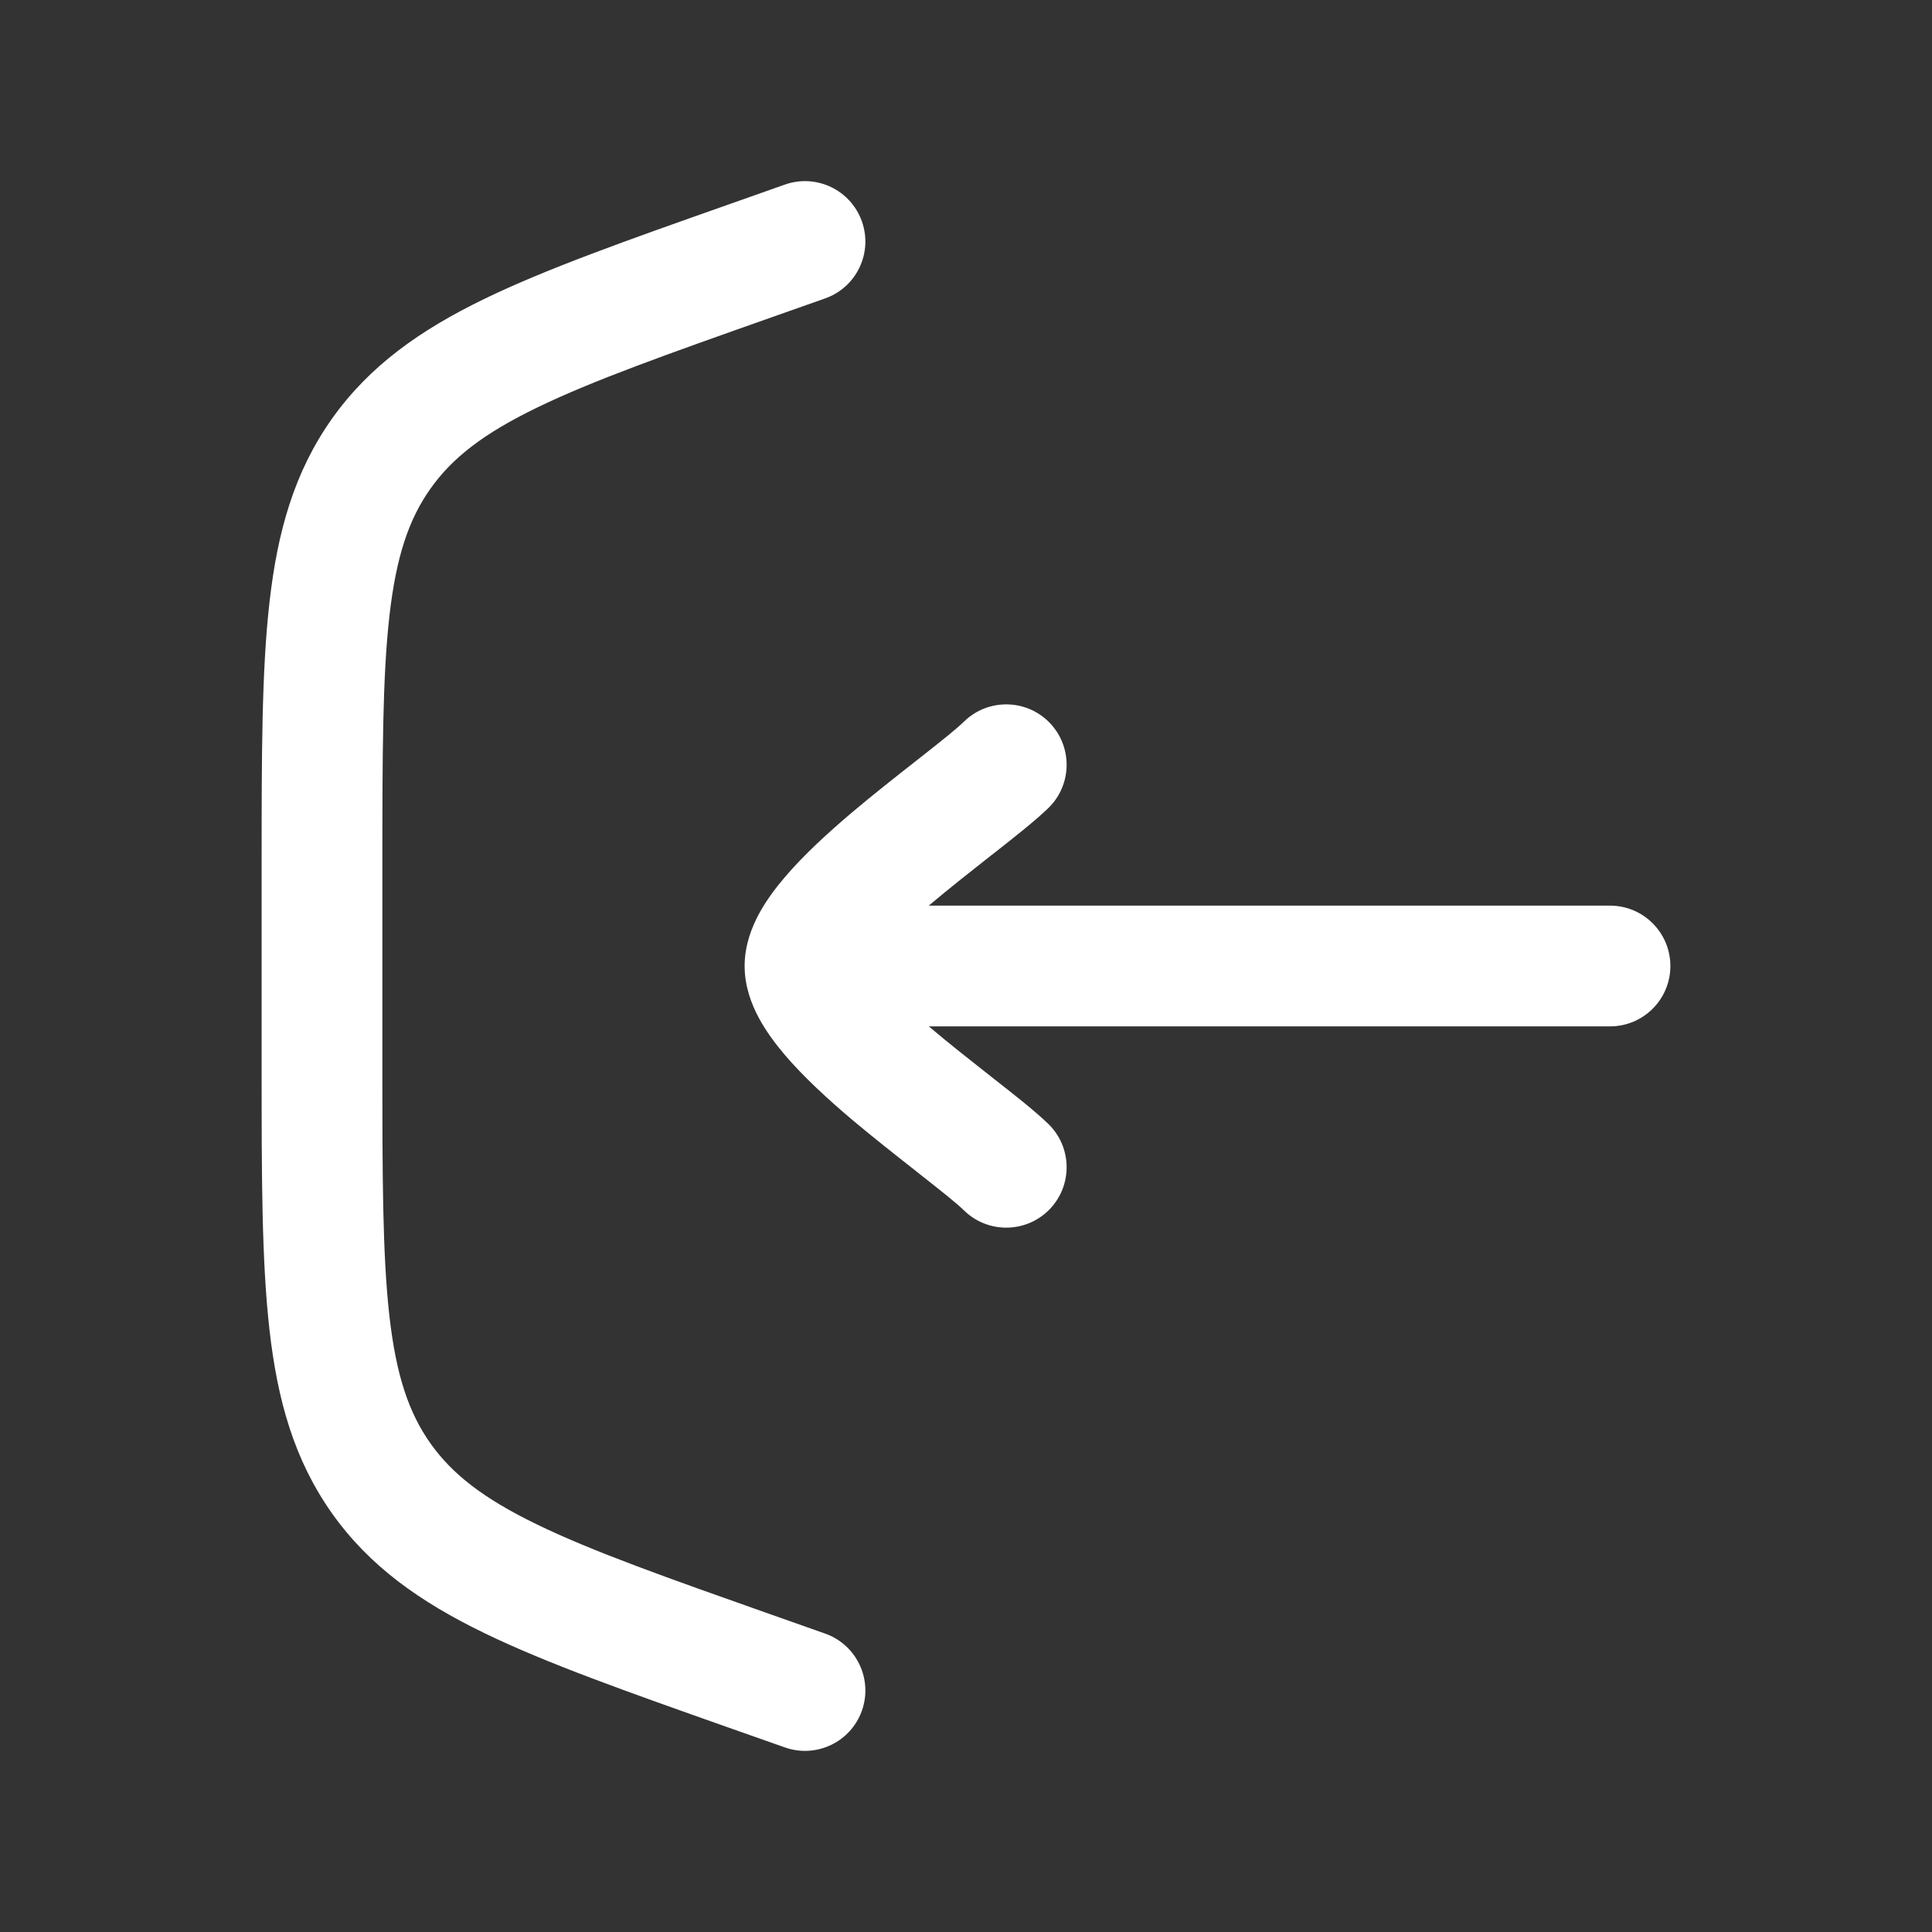
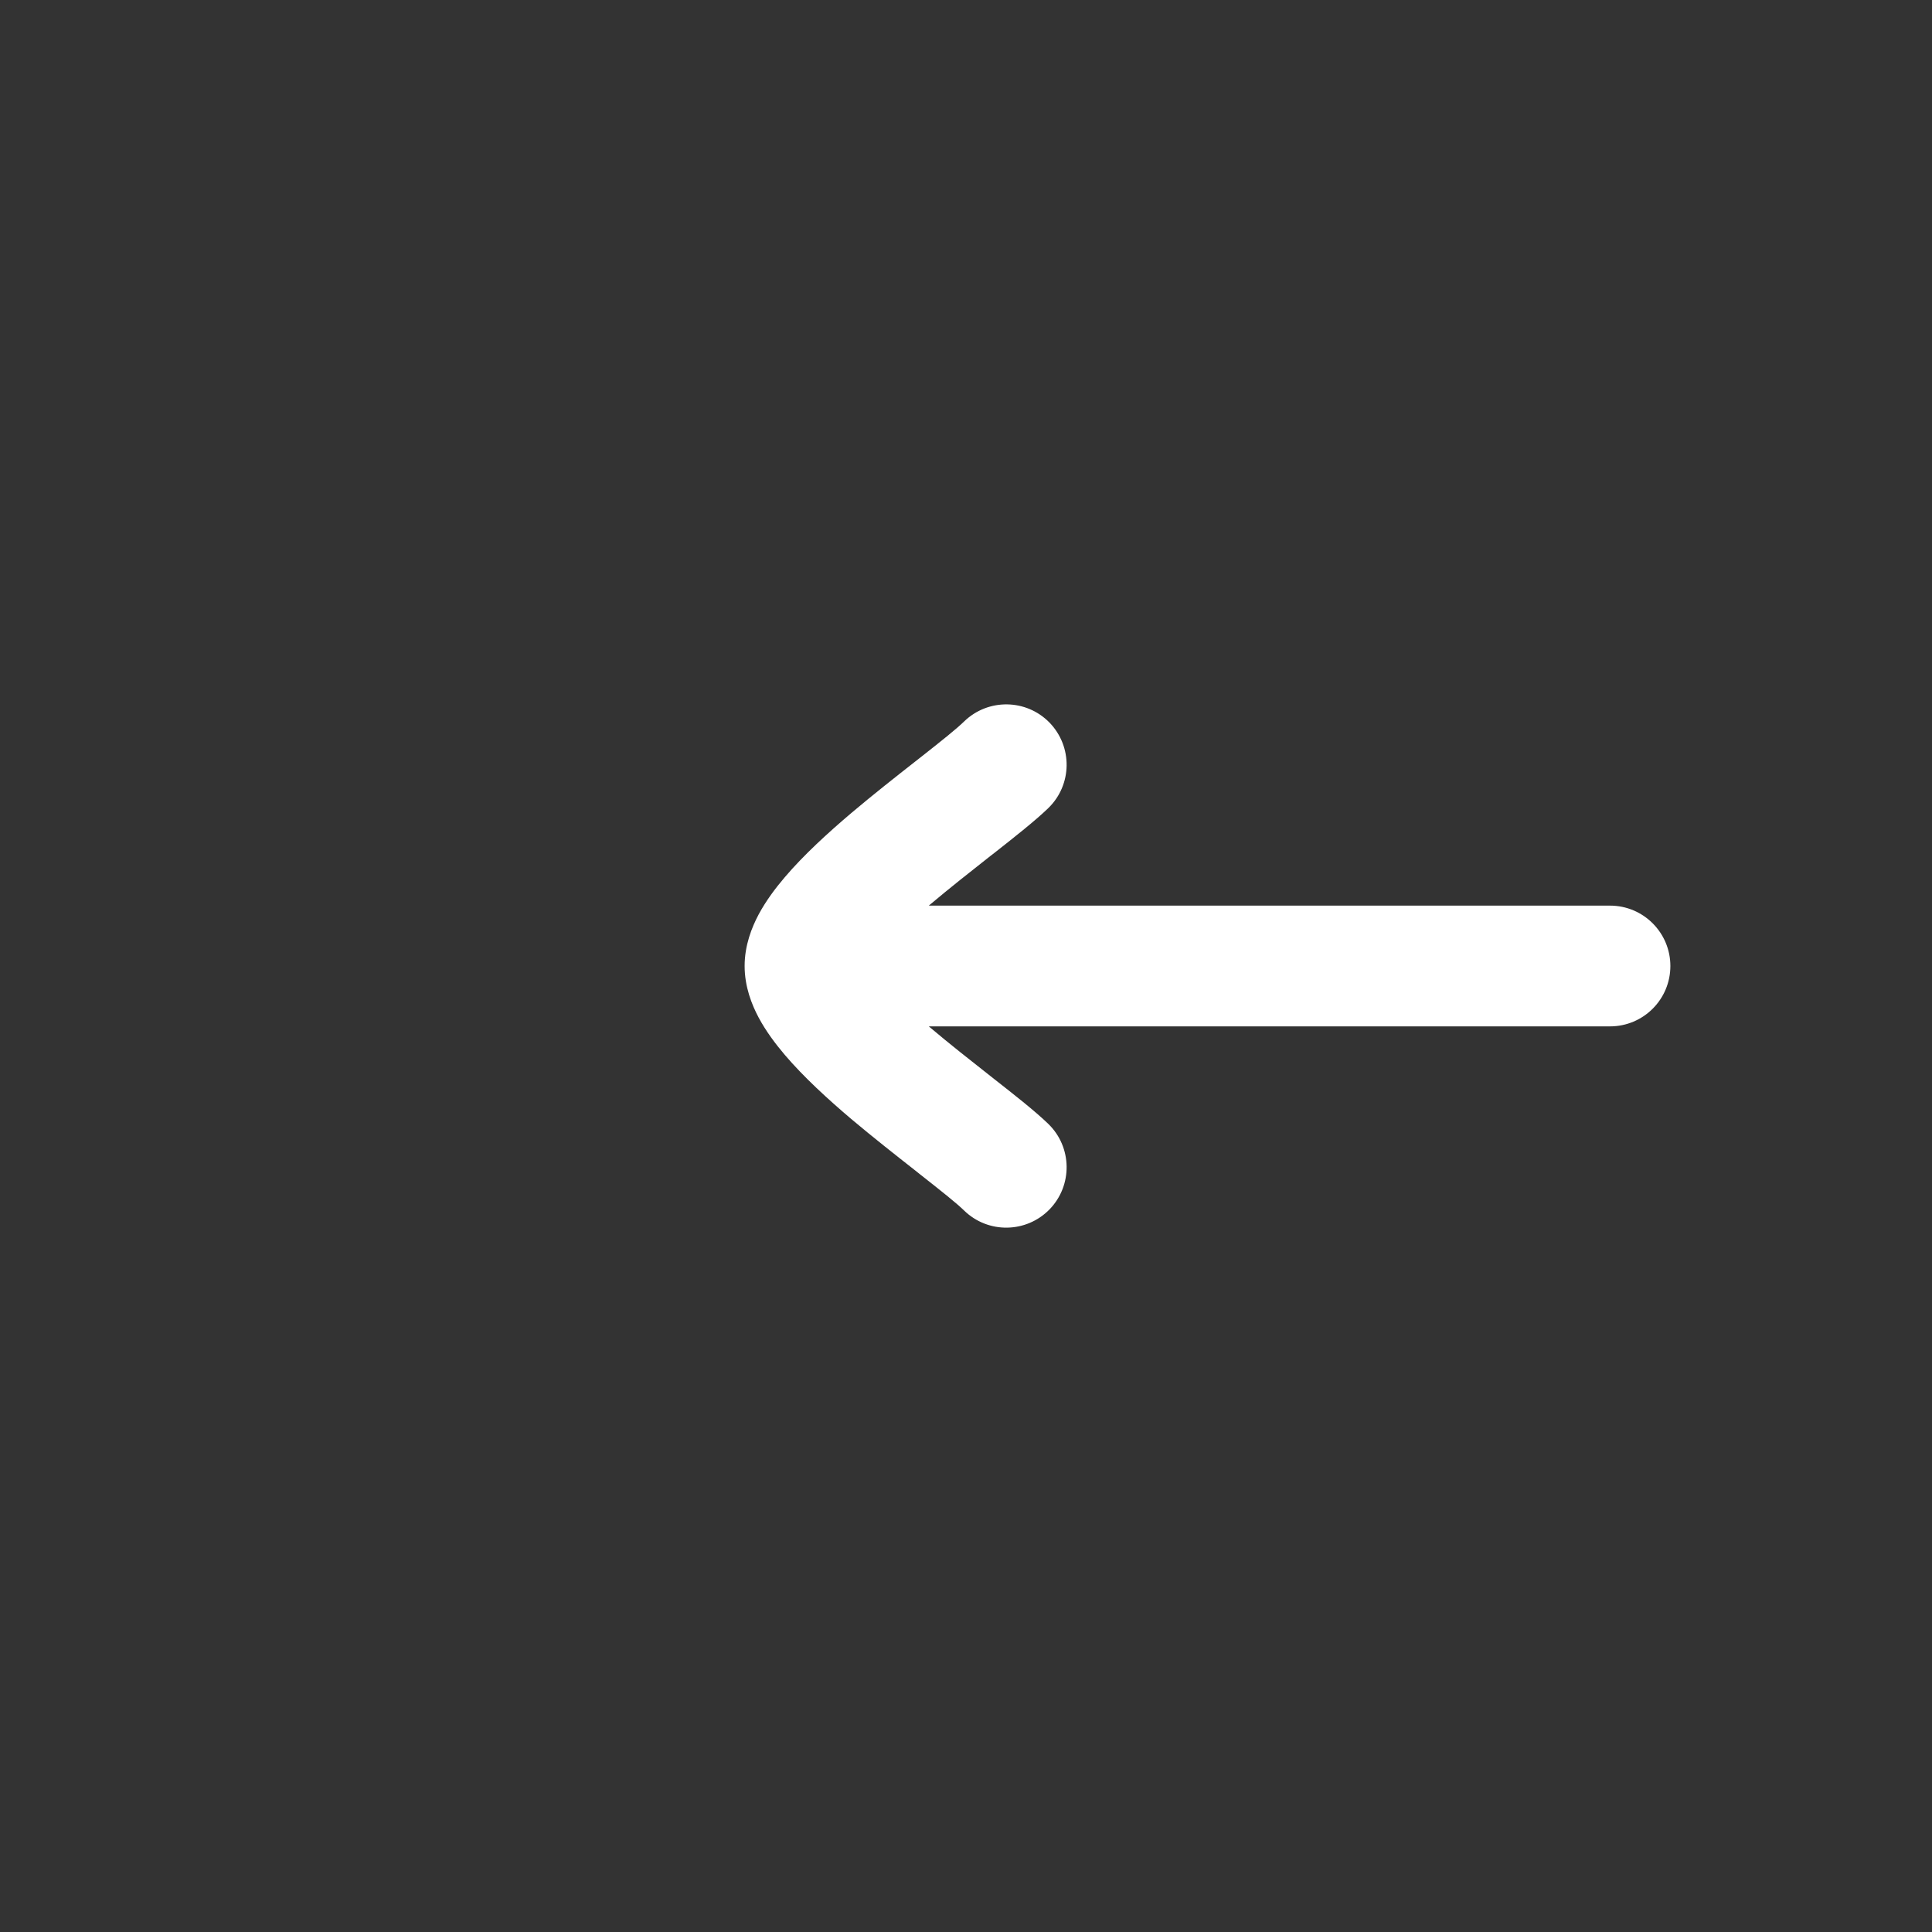
<svg xmlns="http://www.w3.org/2000/svg" width="24" height="24" viewBox="0 0 24 24" fill="none">
  <rect x="0" y="0" width="24" height="24" fill="#333333" stroke="none" />
-   <path d="M10.25 3.707C10.64 3.57 10.845 3.141 10.707 2.751C10.569 2.36 10.141 2.155 9.75 2.293L9.045 2.542C7.792 2.984 6.792 3.337 6.017 3.713C5.217 4.101 4.589 4.545 4.122 5.204C3.656 5.864 3.446 6.603 3.347 7.488C3.25 8.343 3.25 9.404 3.25 10.733V13.267C3.25 14.597 3.25 15.657 3.347 16.513C3.446 17.397 3.656 18.136 4.122 18.796C4.589 19.456 5.217 19.899 6.017 20.287C6.792 20.663 7.792 21.016 9.046 21.459L9.75 21.707C10.141 21.845 10.569 21.64 10.707 21.25C10.845 20.859 10.64 20.431 10.25 20.293L9.587 20.059C8.282 19.598 7.362 19.273 6.672 18.938C5.999 18.612 5.615 18.308 5.347 17.93C5.079 17.551 4.921 17.087 4.837 16.345C4.751 15.583 4.75 14.607 4.75 13.222V10.778C4.75 9.394 4.751 8.418 4.837 7.656C4.921 6.913 5.079 6.449 5.347 6.071C5.615 5.692 5.999 5.389 6.672 5.063C7.362 4.728 8.282 4.402 9.587 3.941L10.25 3.707Z" fill="white" />
  <path d="M13.023 10.038C13.32 9.749 13.326 9.275 13.038 8.977C12.749 8.68 12.274 8.674 11.977 8.962C11.886 9.051 11.704 9.197 11.433 9.41L11.373 9.457C11.131 9.647 10.847 9.87 10.575 10.1C10.285 10.346 9.983 10.622 9.749 10.897C9.631 11.035 9.515 11.191 9.425 11.358C9.339 11.52 9.25 11.742 9.25 12C9.25 12.258 9.339 12.481 9.425 12.642C9.515 12.81 9.631 12.965 9.749 13.104C9.983 13.379 10.285 13.655 10.575 13.901C10.847 14.13 11.131 14.353 11.373 14.543L11.433 14.591C11.704 14.804 11.886 14.949 11.977 15.038C12.274 15.327 12.749 15.32 13.038 15.023C13.326 14.726 13.32 14.251 13.023 13.962C12.861 13.805 12.604 13.603 12.359 13.411L12.302 13.366C12.057 13.173 11.794 12.967 11.545 12.756L11.538 12.75H20C20.414 12.75 20.75 12.415 20.75 12C20.75 11.586 20.414 11.25 20 11.25H11.538L11.545 11.244C11.794 11.034 12.057 10.827 12.302 10.634L12.359 10.59C12.604 10.397 12.861 10.195 13.023 10.038Z" fill="white" />
</svg>